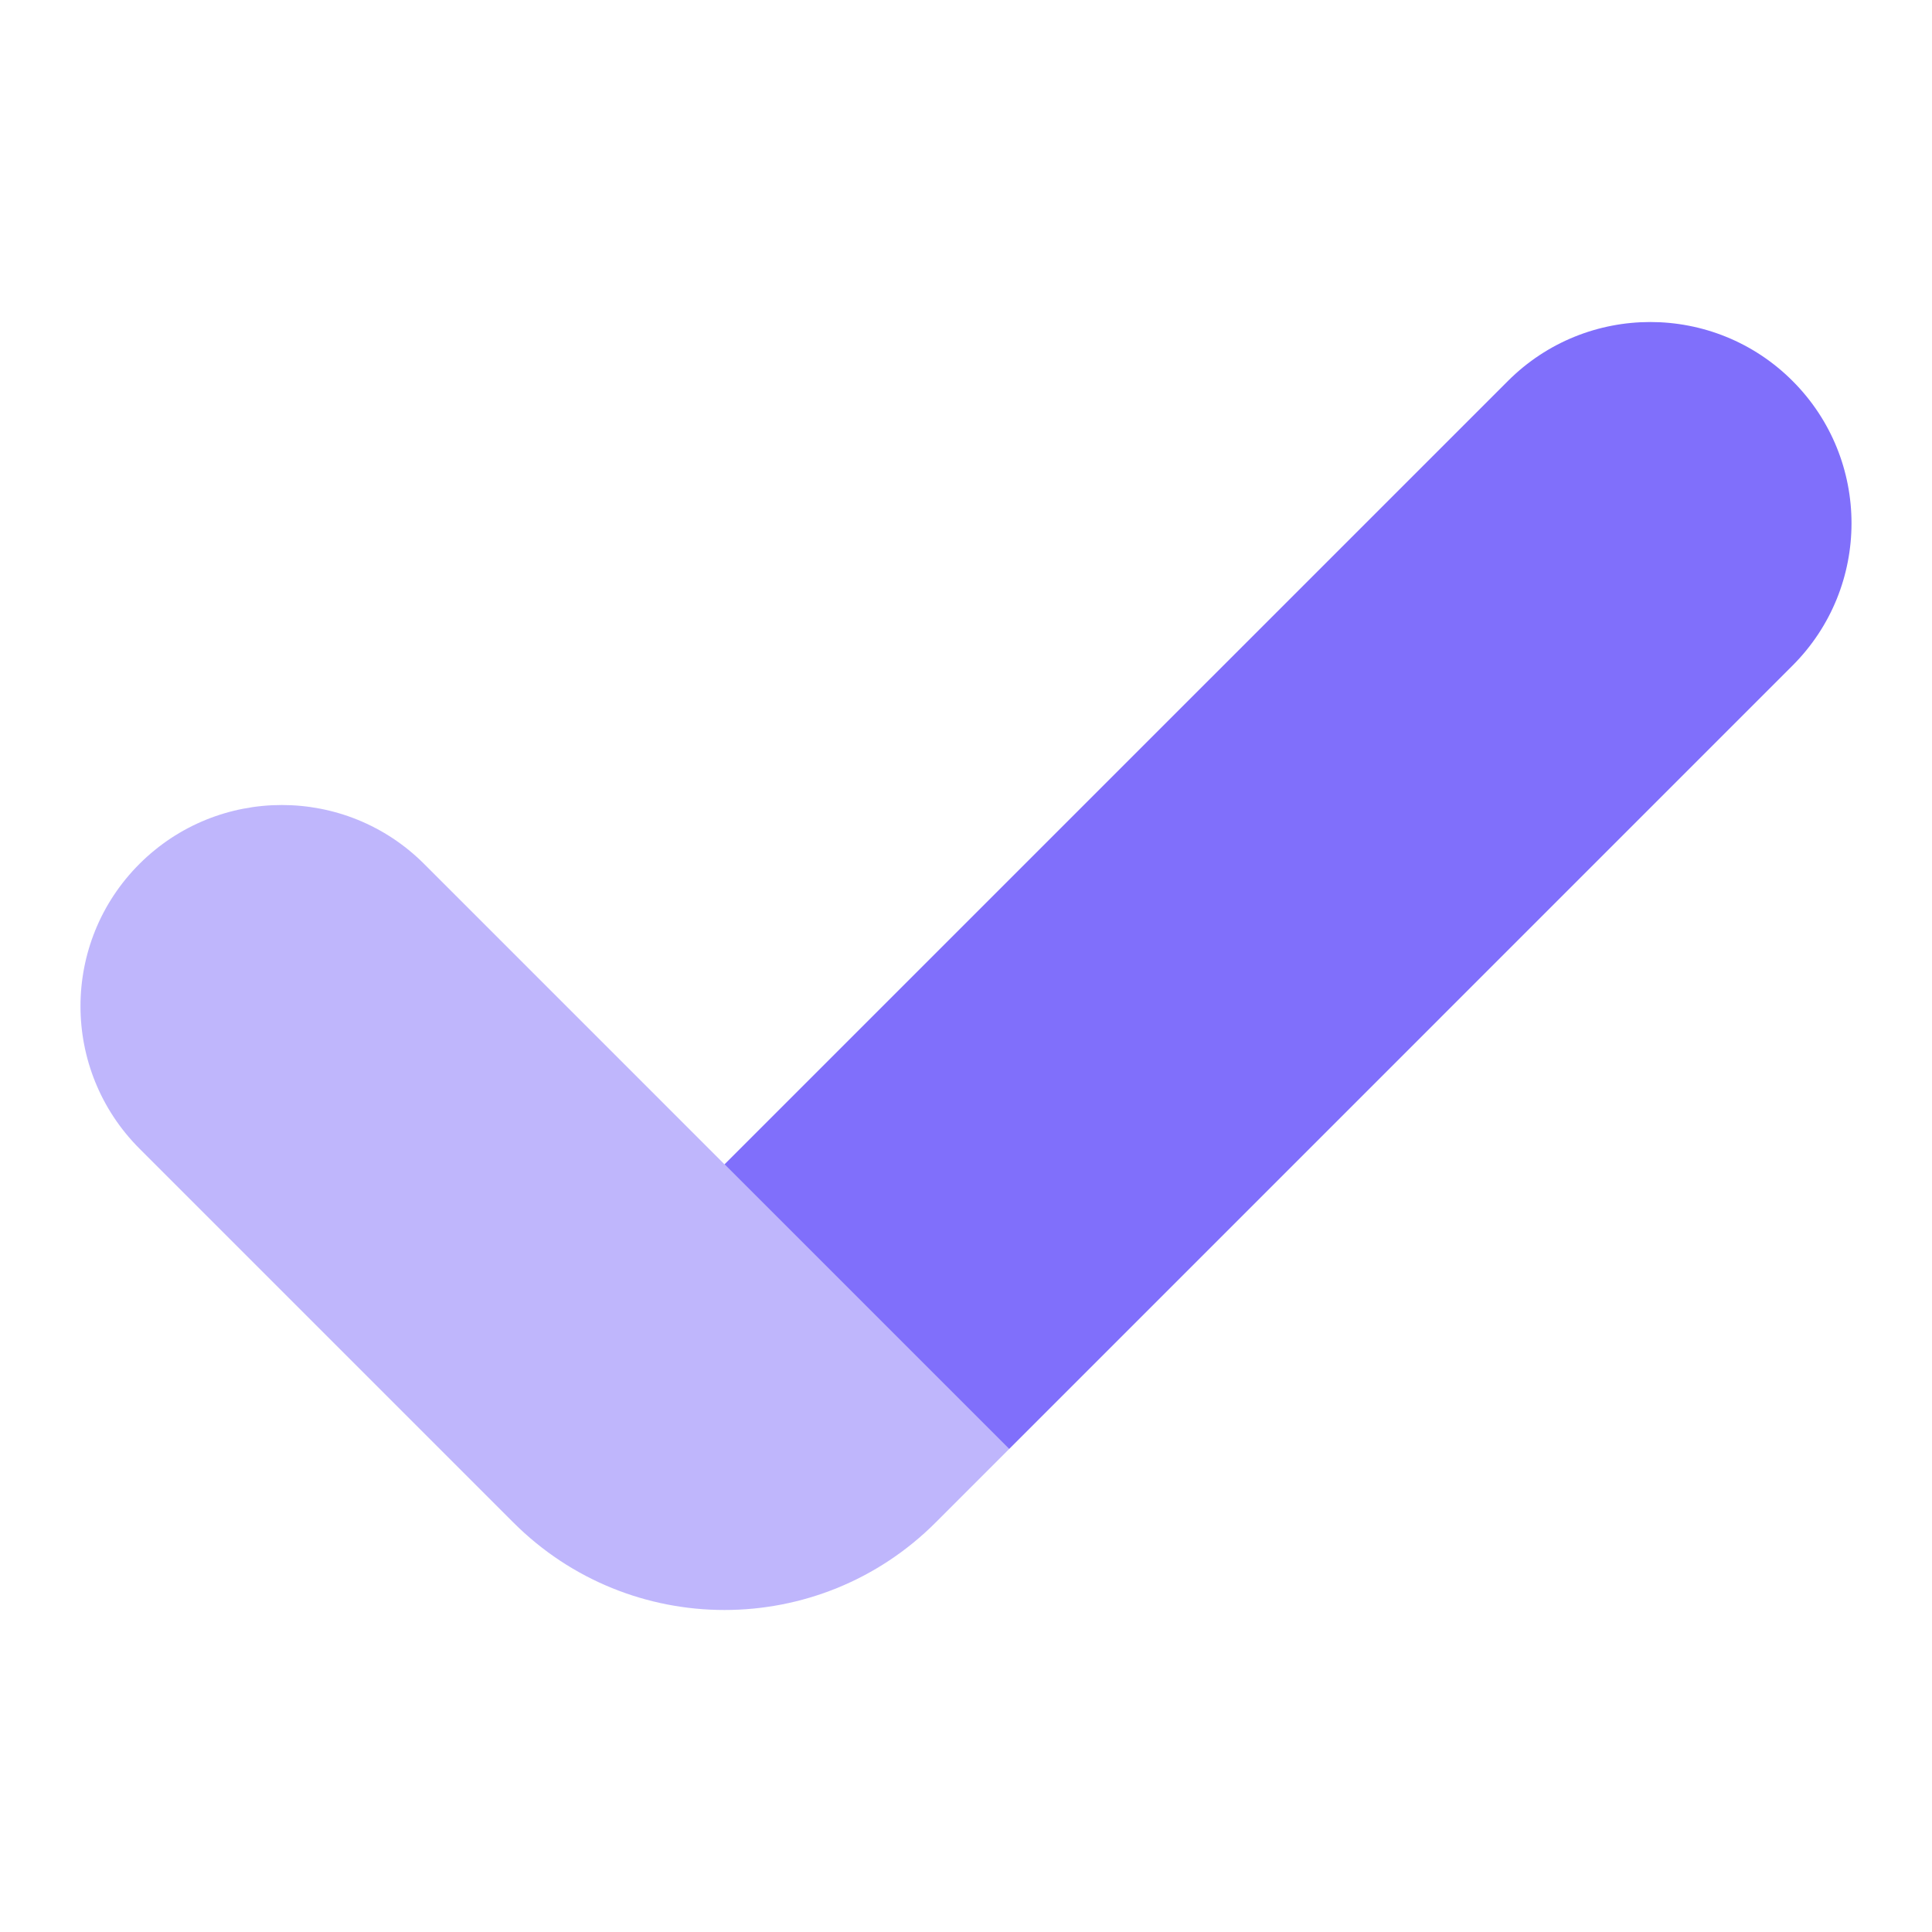
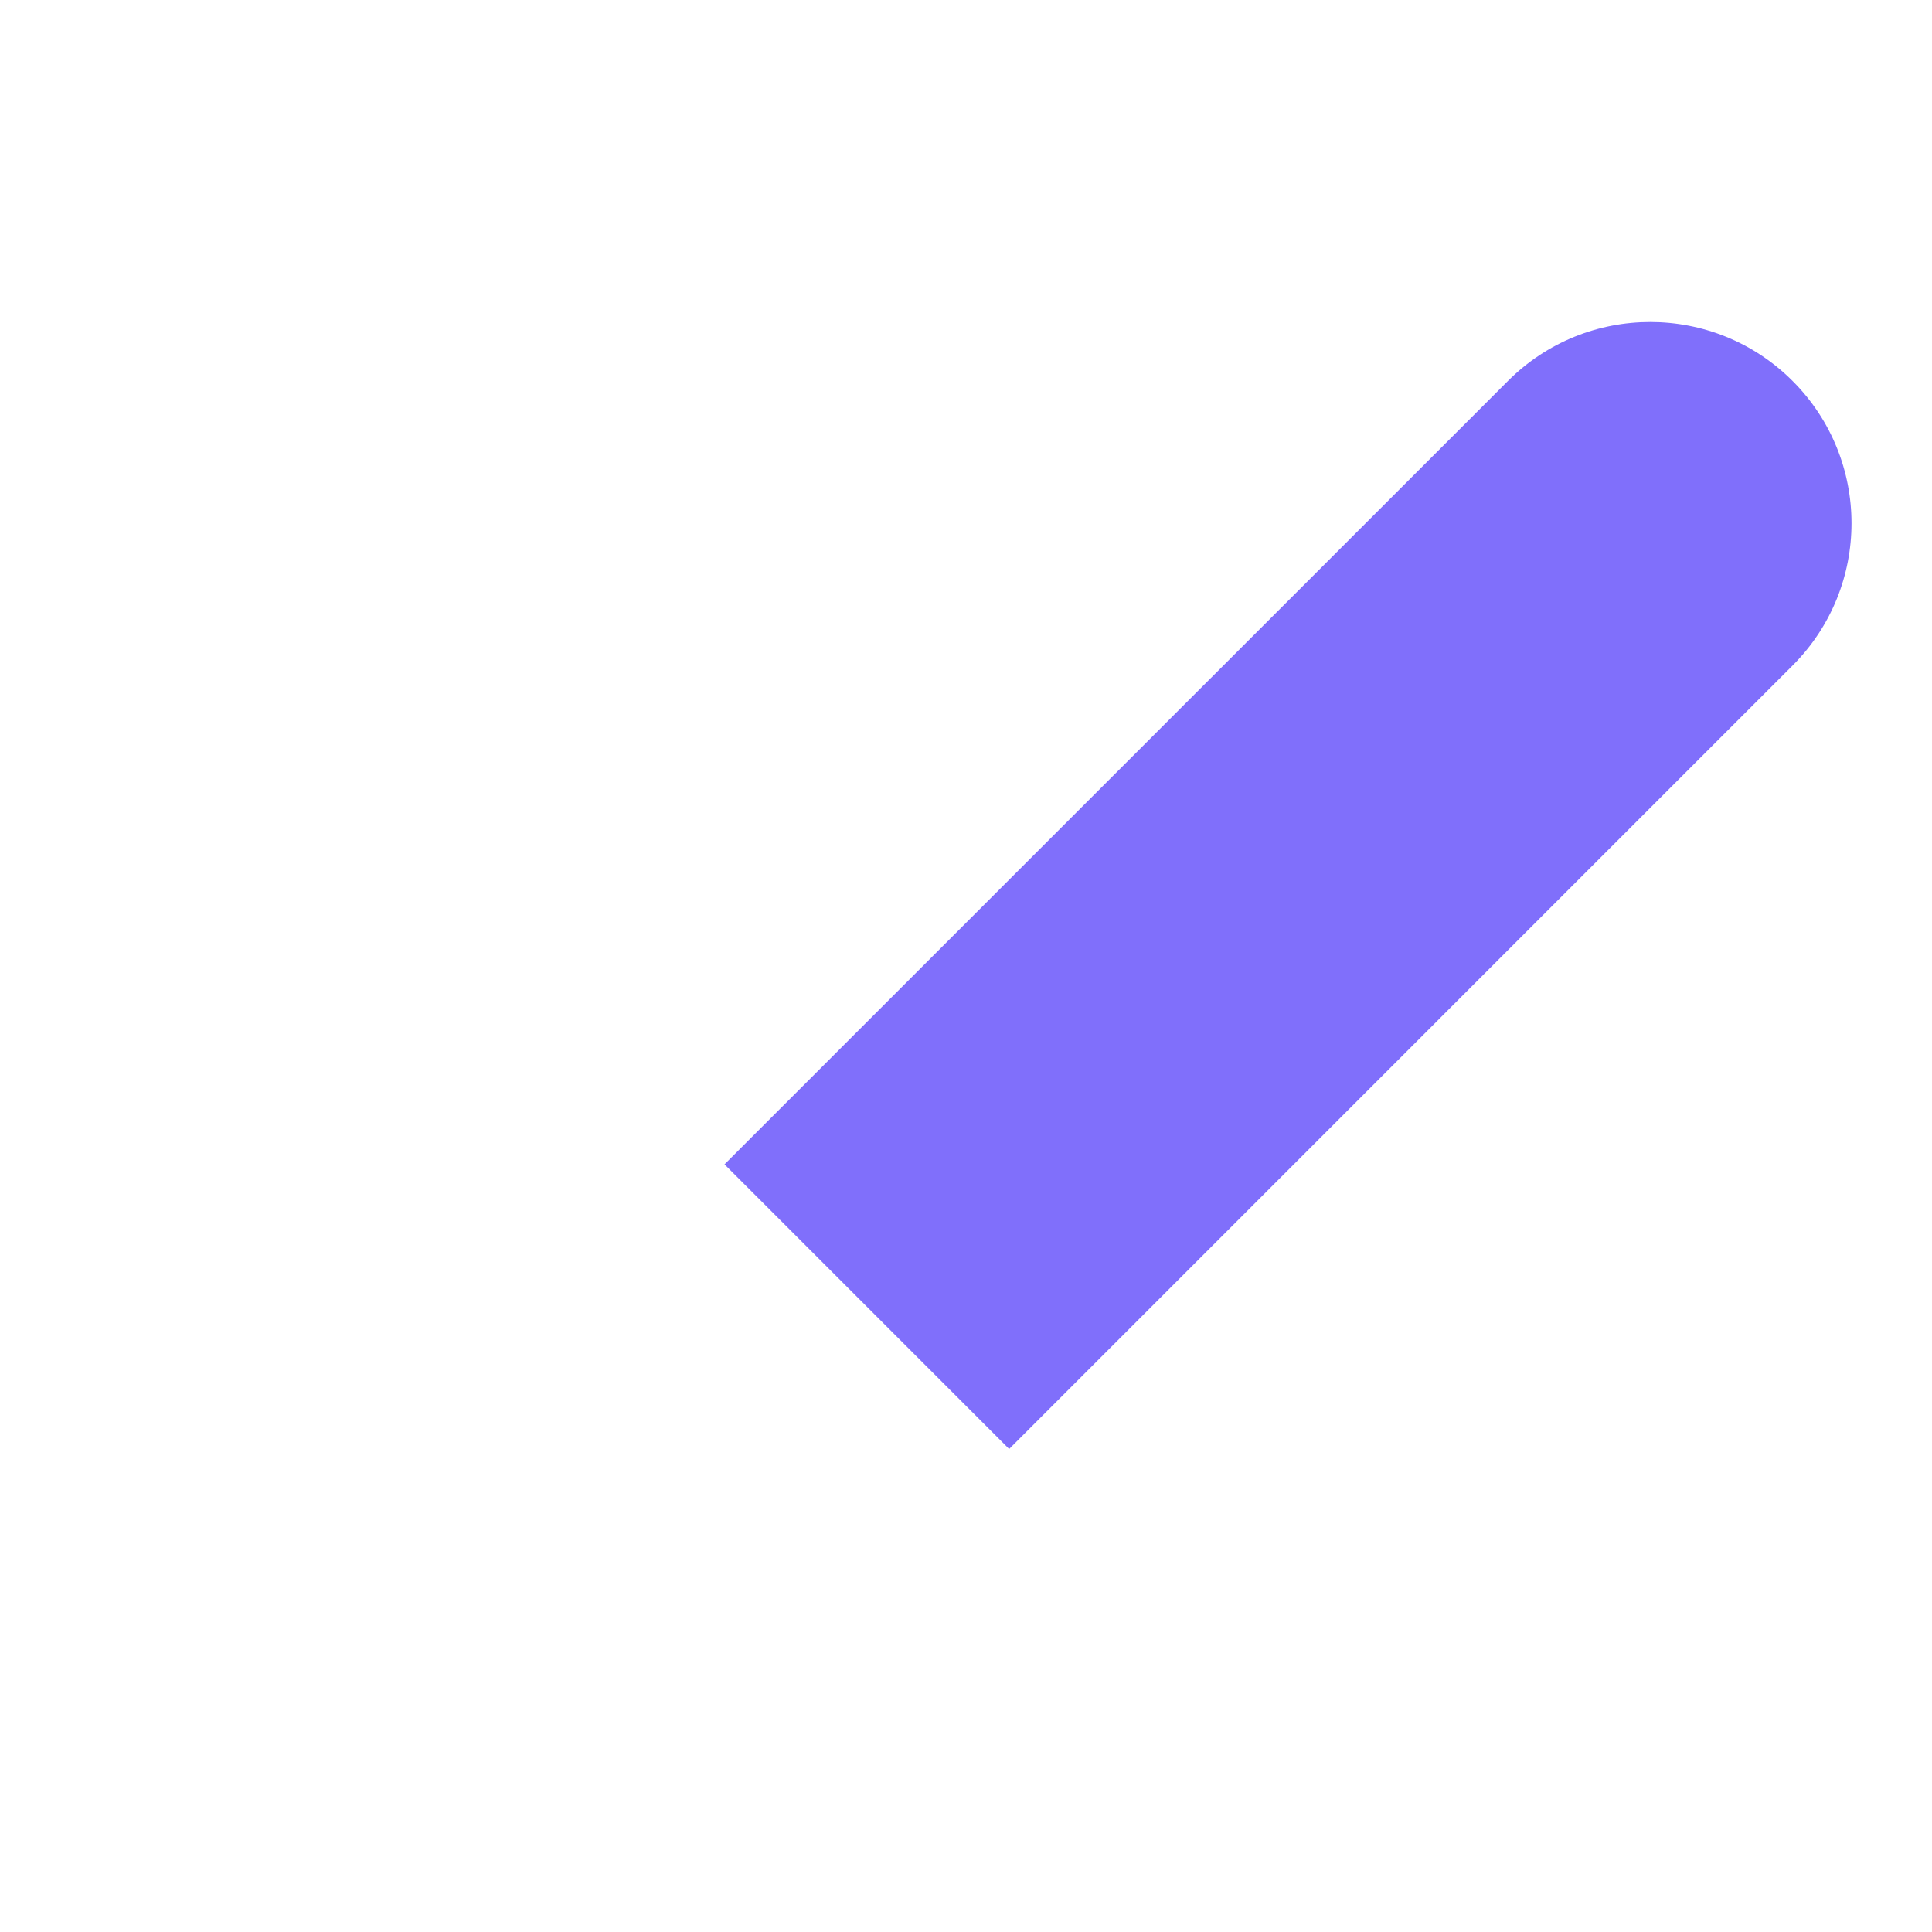
<svg xmlns="http://www.w3.org/2000/svg" width="45" height="45" viewBox="0 0 45 45" fill="none">
-   <path opacity="0.5" d="M9.878 20.122C8.048 18.293 5.08 18.293 3.248 20.122C1.416 21.953 1.418 24.921 3.248 26.753L11.957 35.462C14.674 38.179 19.076 38.179 21.793 35.462L23.505 33.75L9.878 20.122Z" fill="#806FFB" />
  <path d="M41.752 8.873C39.922 7.043 36.954 7.043 35.123 8.873L16.875 27.12L23.505 33.75L41.752 15.502C43.583 13.671 43.583 10.703 41.752 8.873Z" fill="#806FFB" />
</svg>